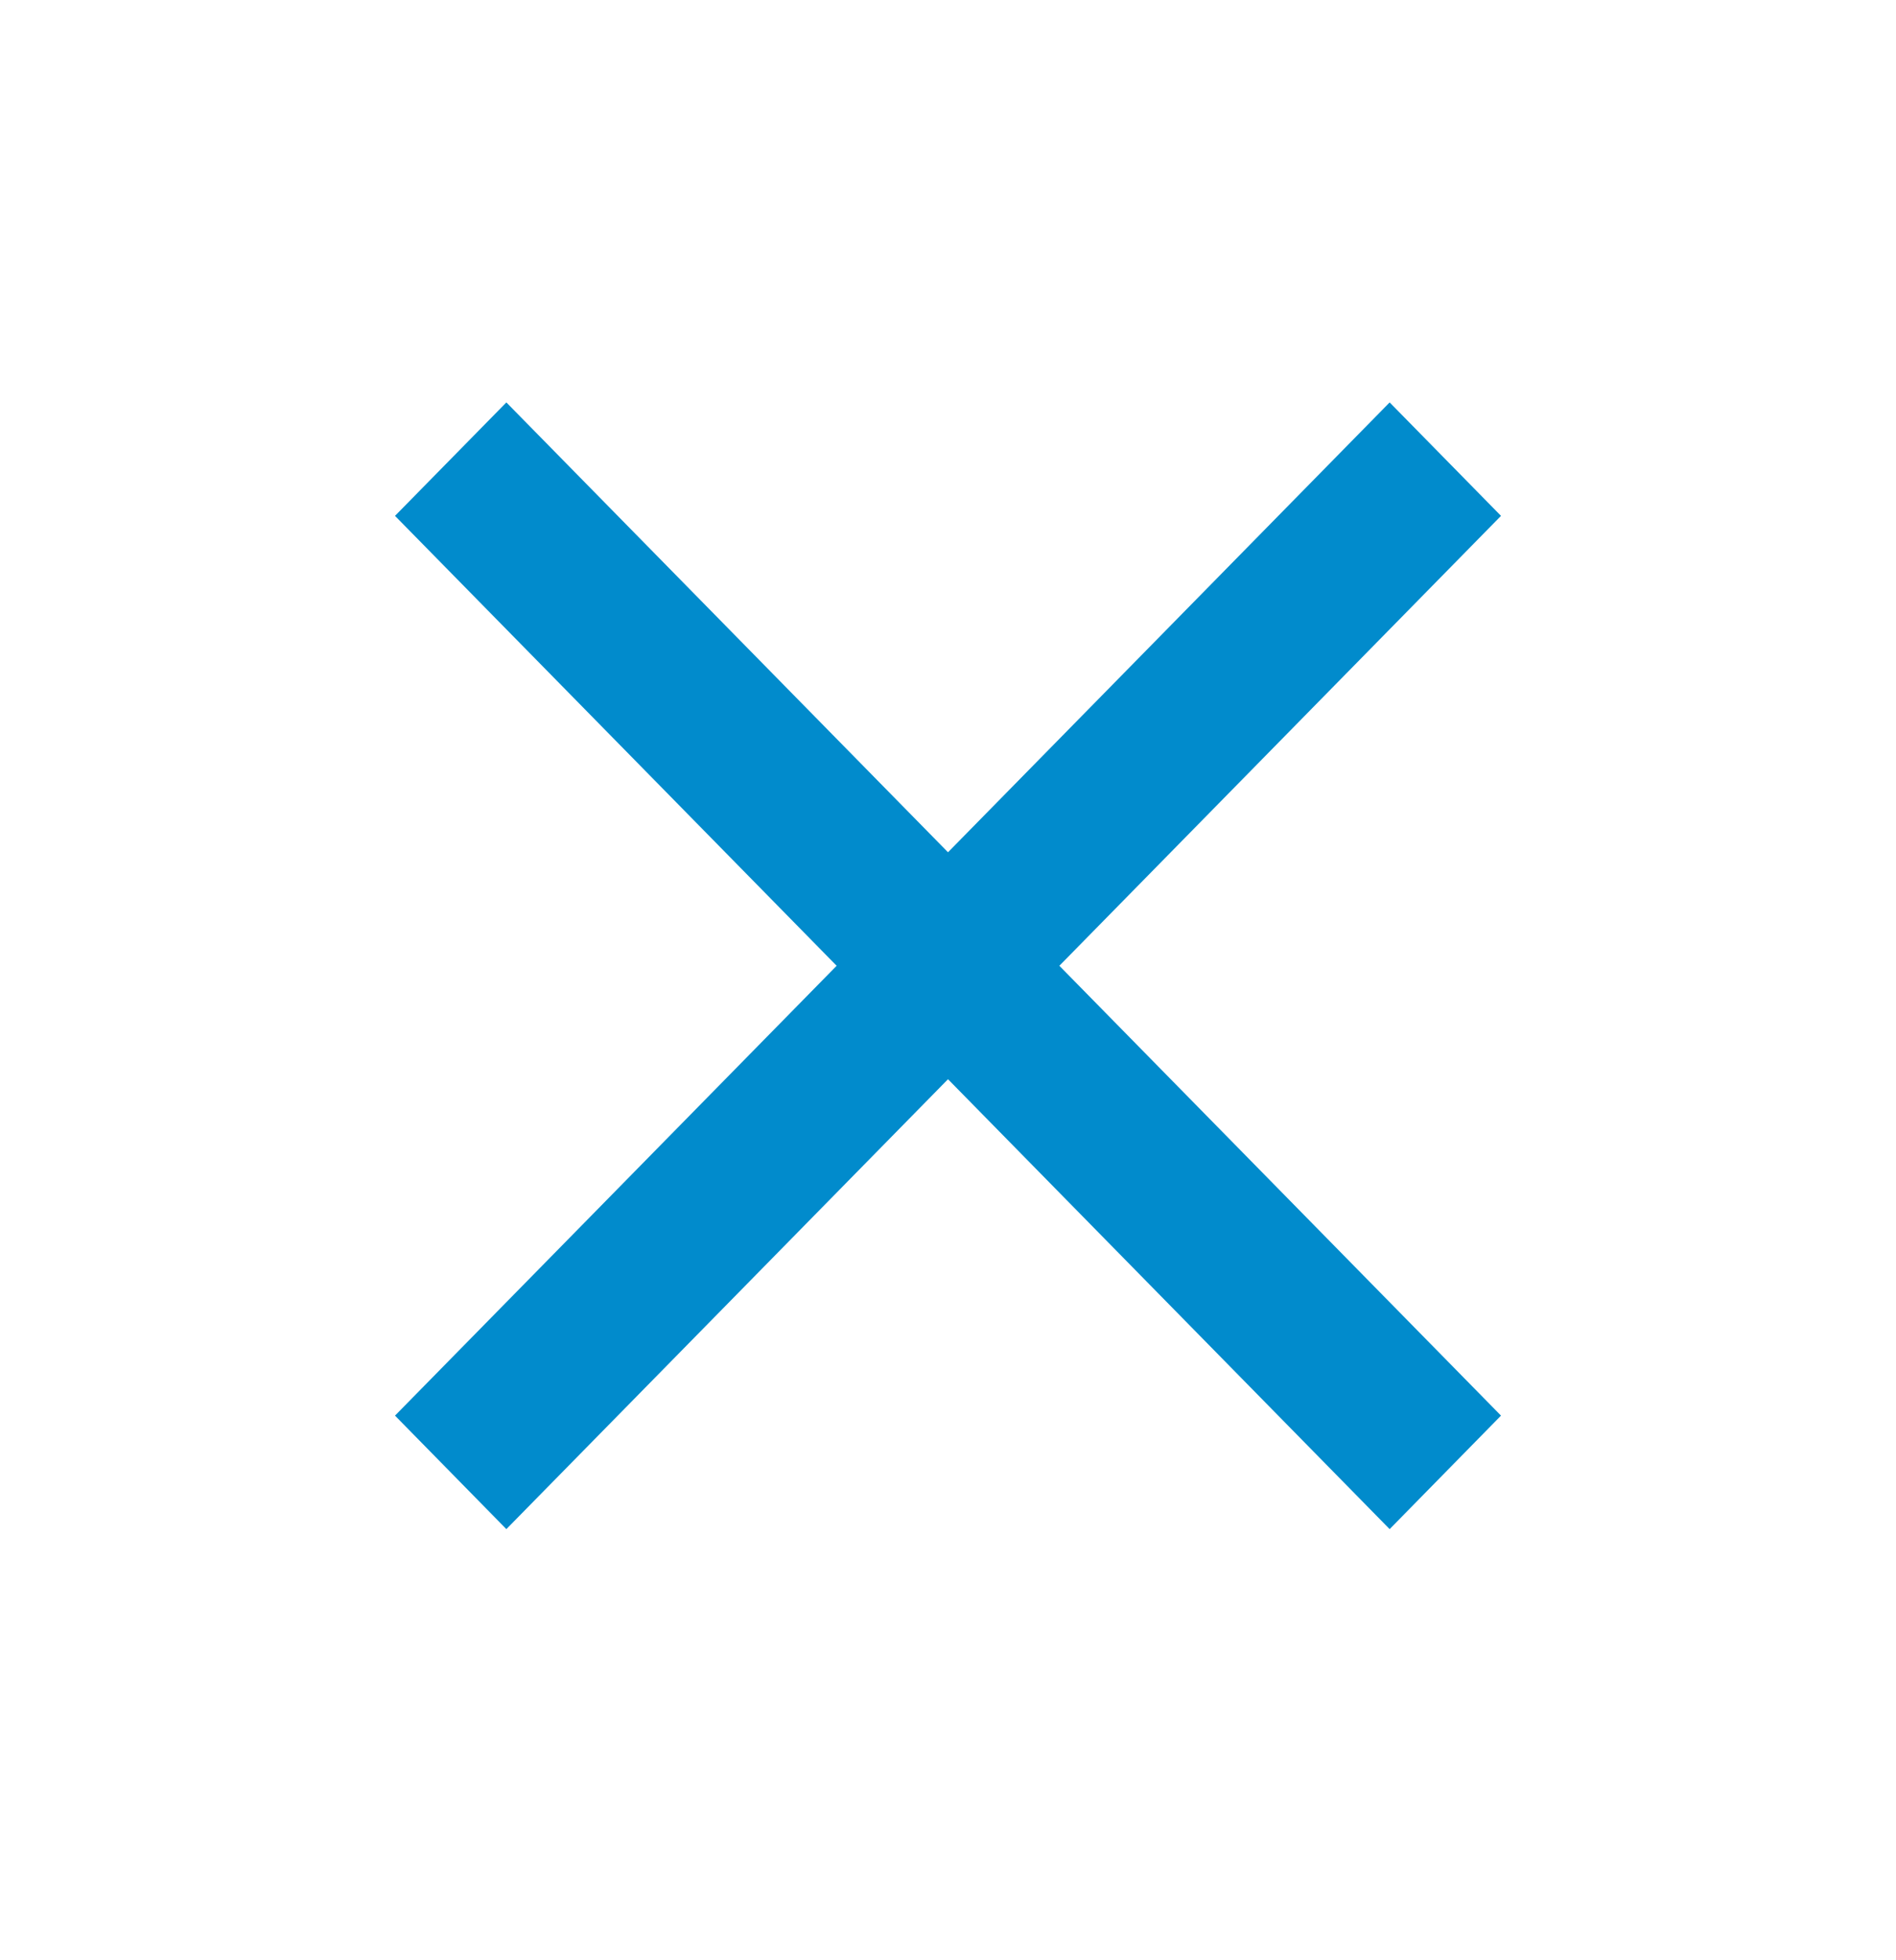
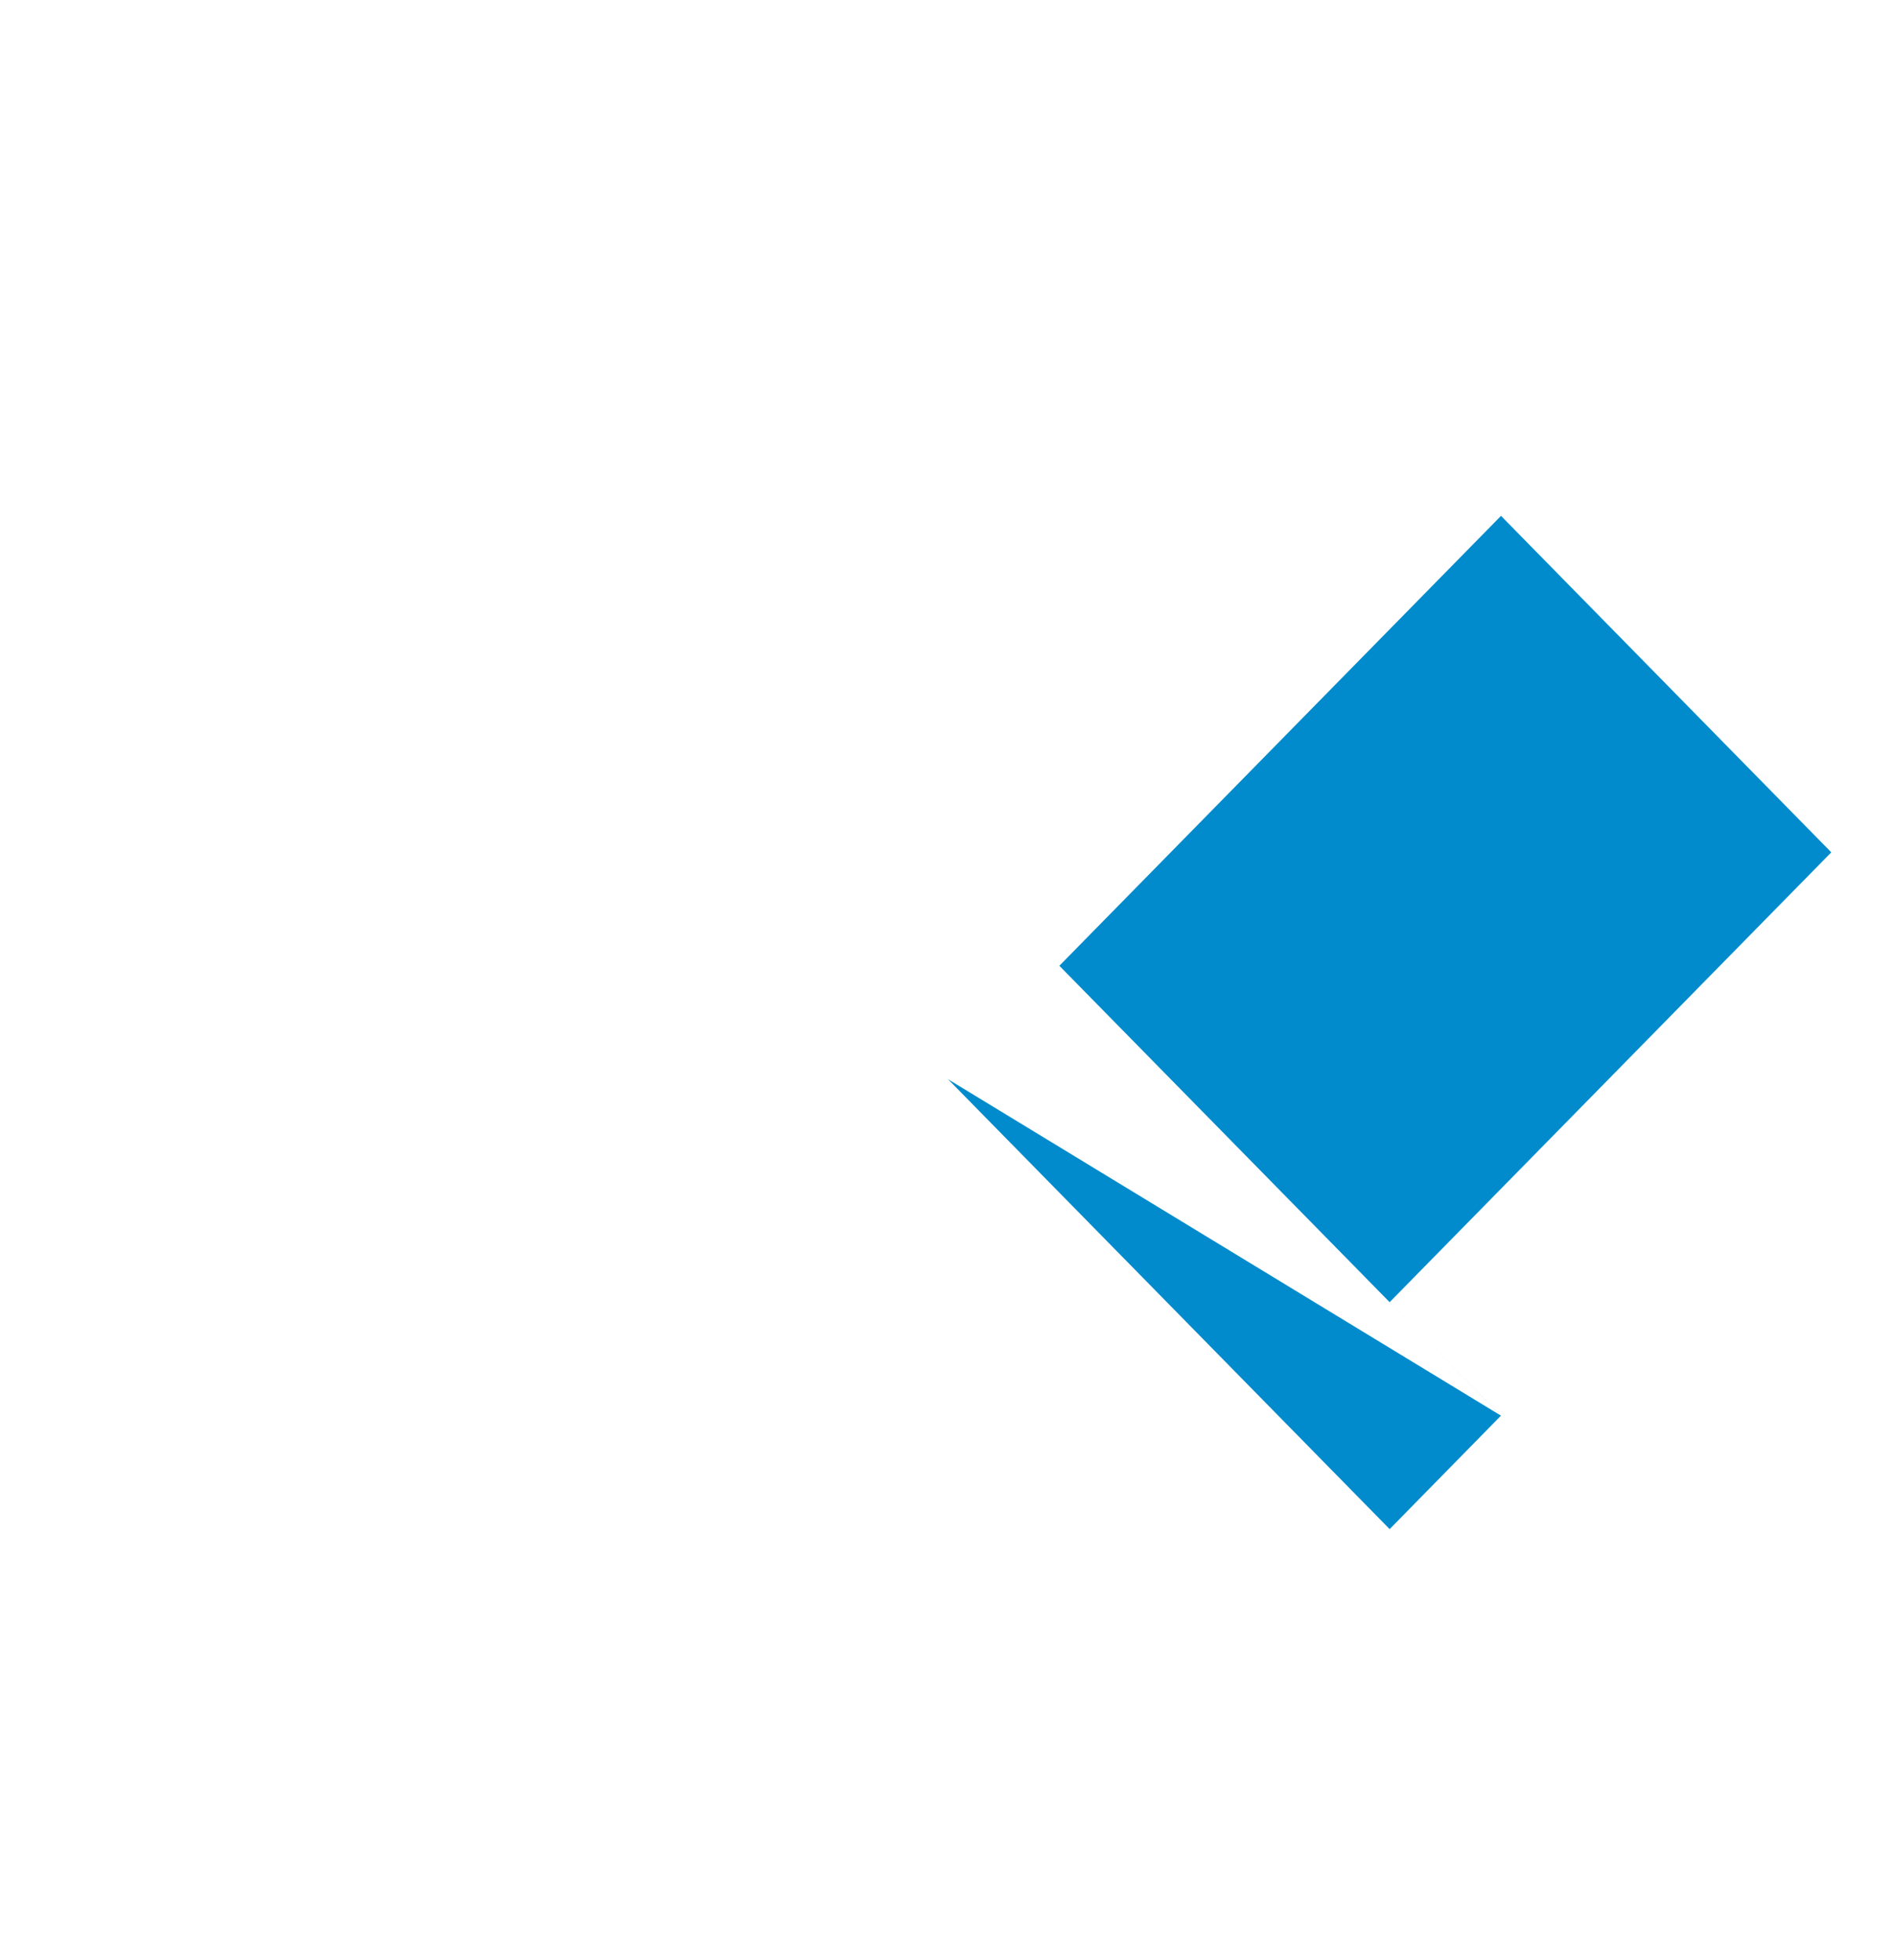
<svg xmlns="http://www.w3.org/2000/svg" width="30" height="31" viewBox="0 0 30 31" fill="none">
-   <path d="M21.988 6.364L15 13.478 8.012 6.364 6.25 8.158l6.988 7.115-6.988 7.114 1.762 1.795L15 17.067l6.988 7.115 1.762-1.795-6.988-7.114 6.988-7.115-1.762-1.794z" fill="#018BCC" />
+   <path d="M21.988 6.364l6.988 7.115-6.988 7.114 1.762 1.795L15 17.067l6.988 7.115 1.762-1.795-6.988-7.114 6.988-7.115-1.762-1.794z" fill="#018BCC" />
</svg>